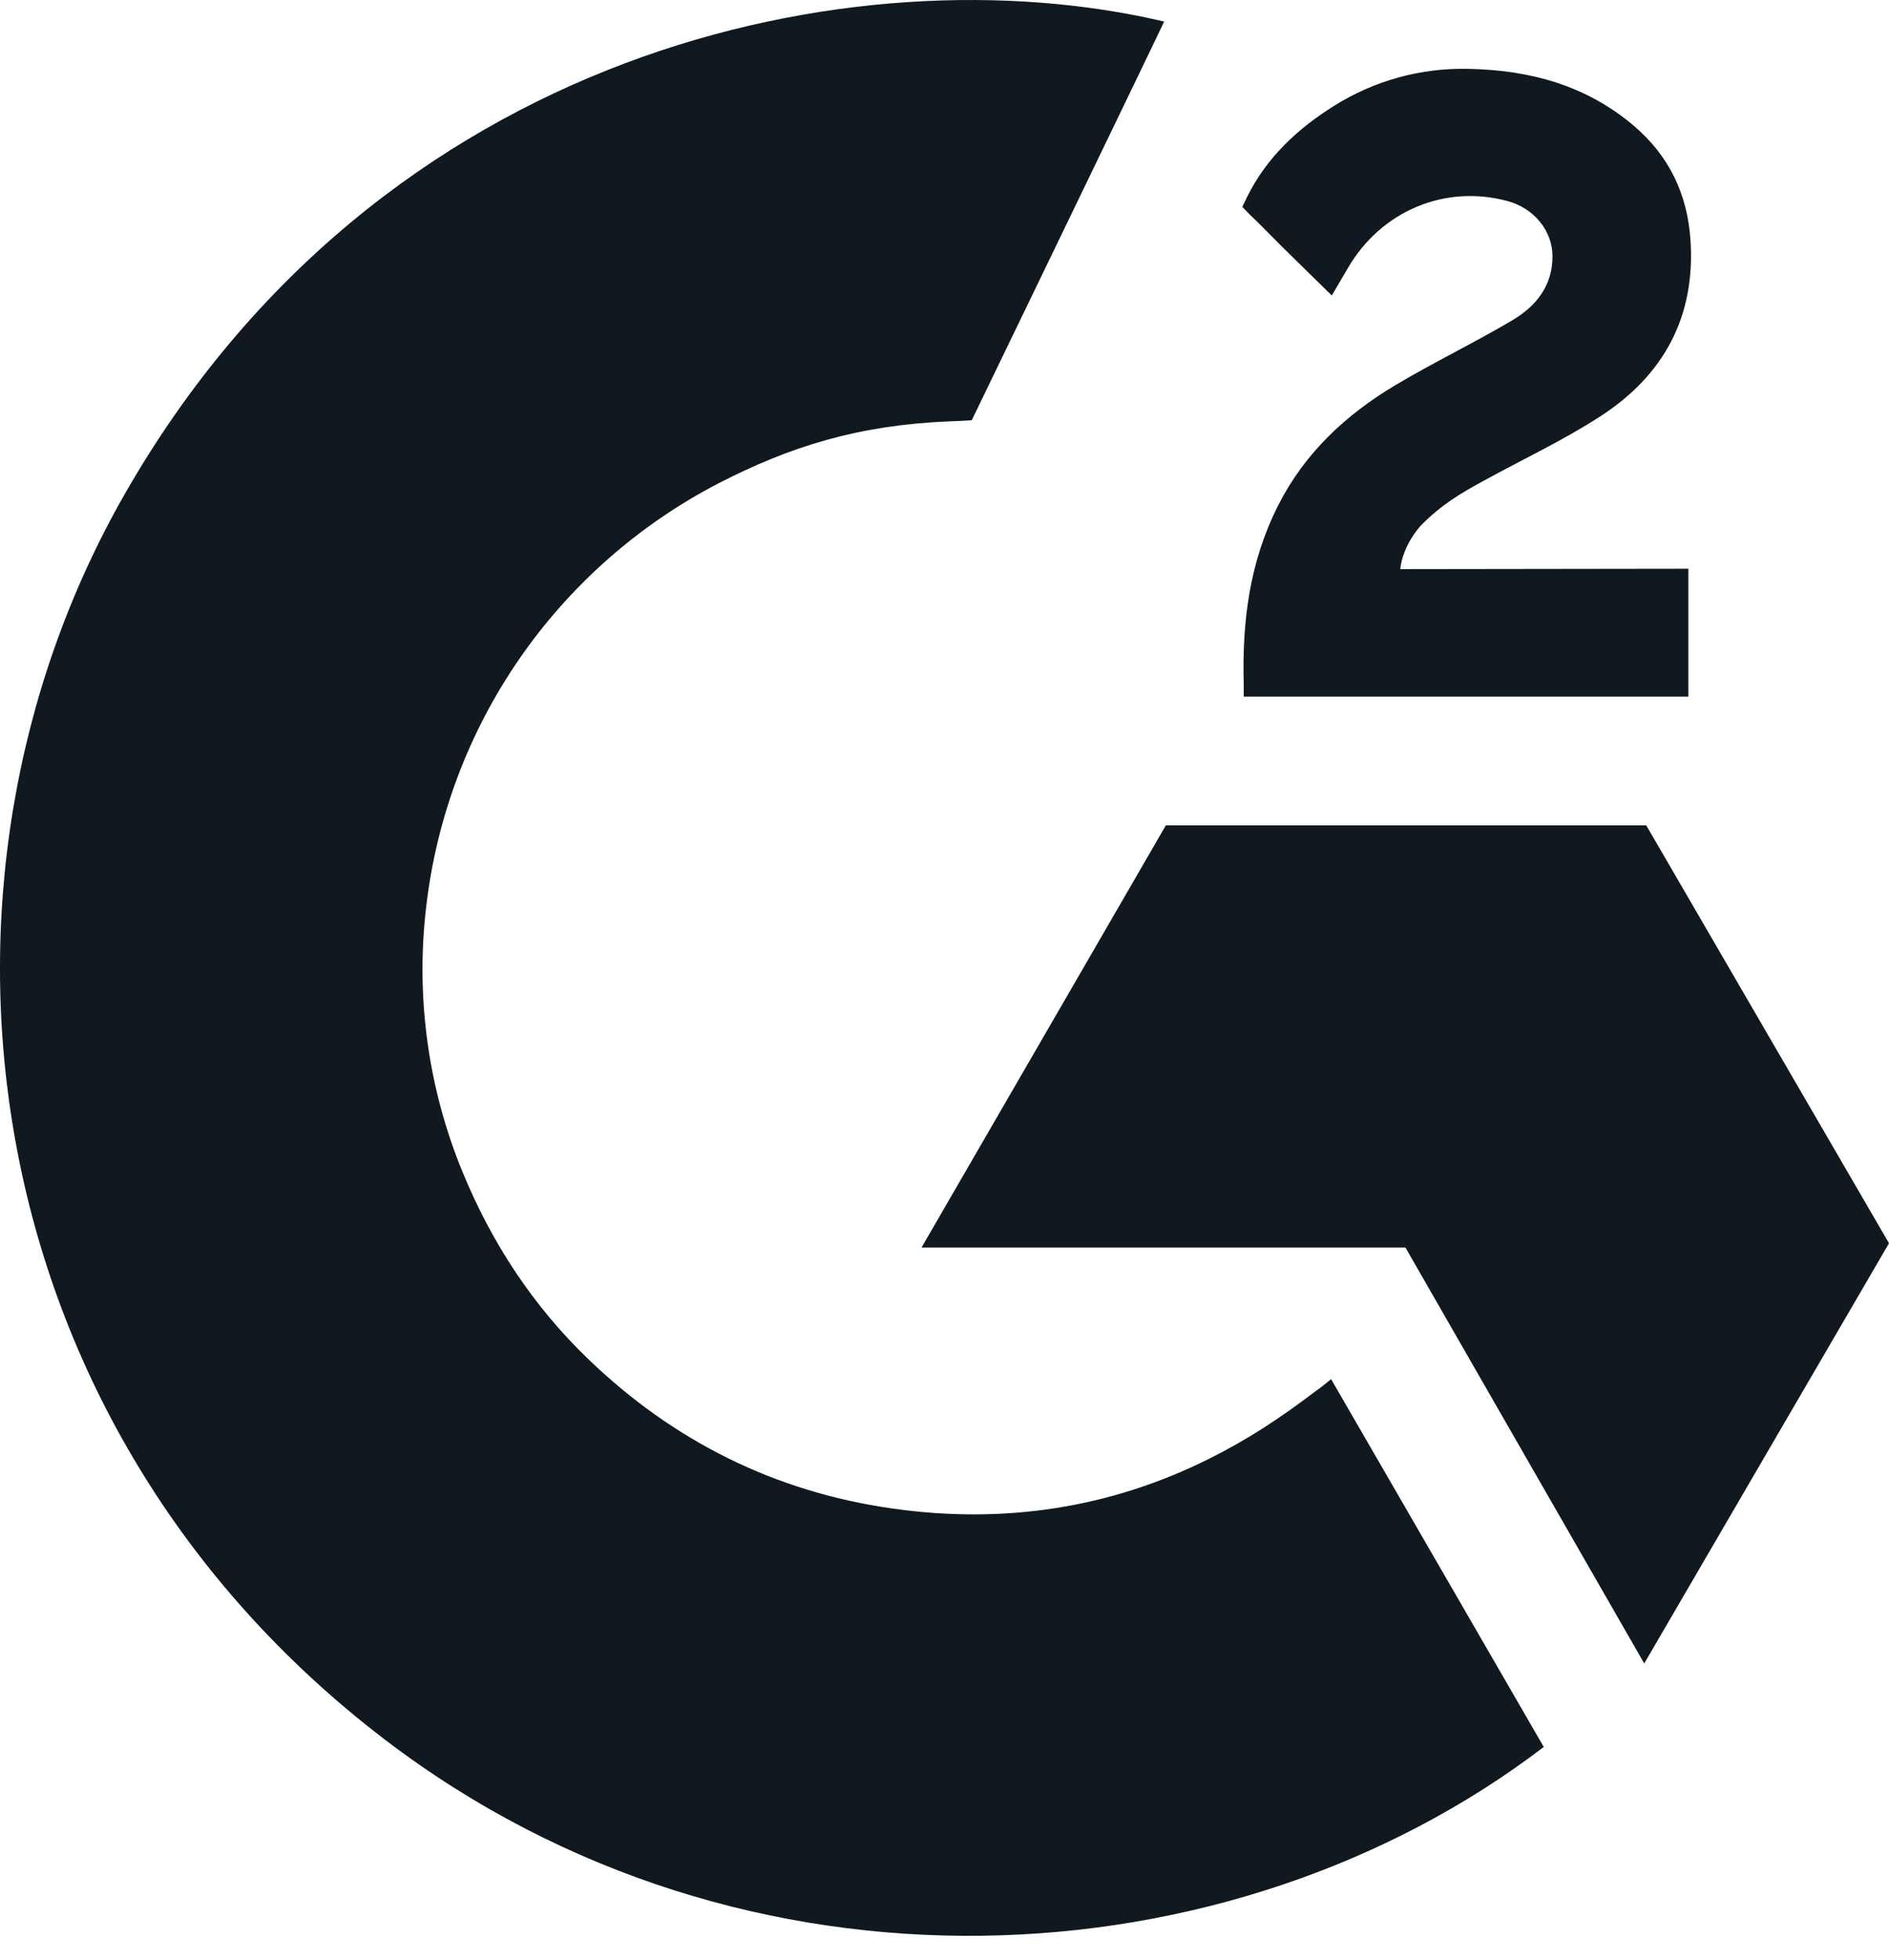
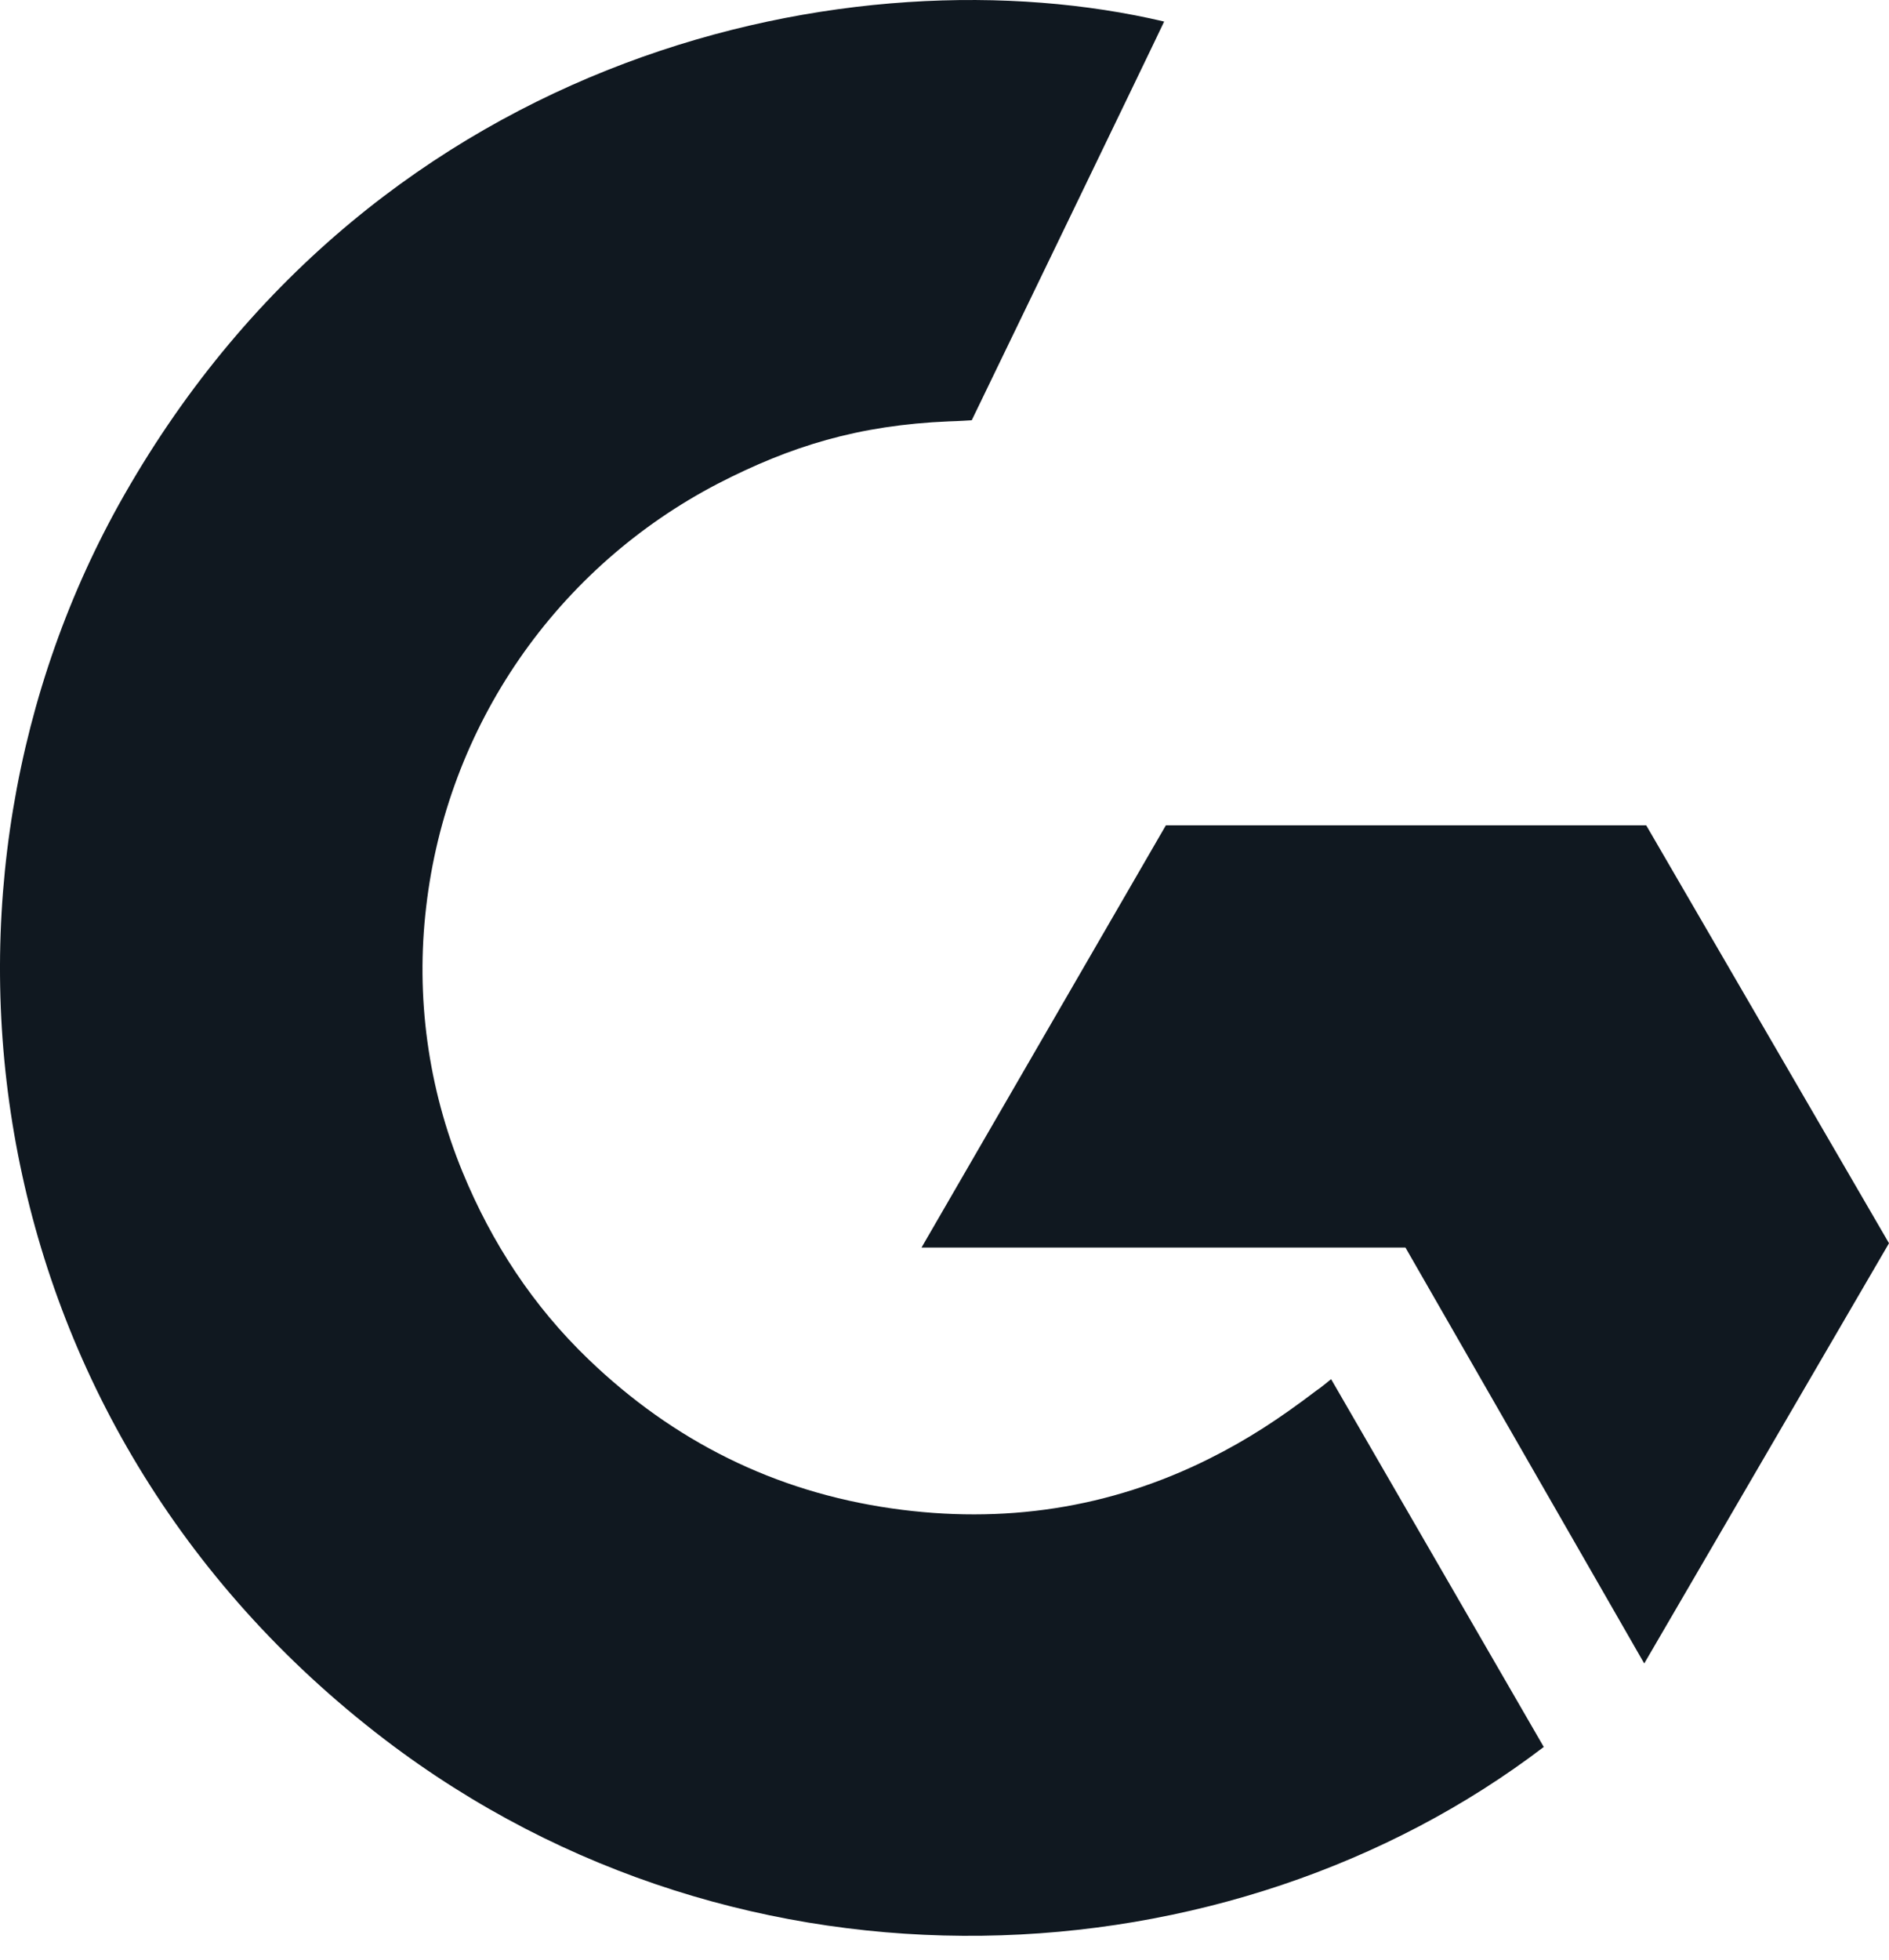
<svg xmlns="http://www.w3.org/2000/svg" width="54" height="56" viewBox="0 0 54 56" fill="none">
  <path d="M38.052 39.411C40.094 42.943 42.113 46.434 44.131 49.921C35.196 56.737 21.294 57.561 11.002 49.711C-0.841 40.671 -2.788 25.245 3.553 14.141C10.846 1.369 24.493 -1.455 33.279 0.616C33.042 1.13 27.779 12.009 27.779 12.009C27.779 12.009 27.363 12.036 27.128 12.041C24.531 12.15 22.596 12.752 20.523 13.82C18.248 15.003 16.299 16.723 14.845 18.83C13.392 20.936 12.478 23.366 12.184 25.906C11.878 28.481 12.235 31.092 13.223 33.492C14.058 35.521 15.239 37.323 16.823 38.844C19.252 41.18 22.143 42.626 25.494 43.105C28.667 43.559 31.719 43.11 34.579 41.678C35.652 41.142 36.564 40.549 37.631 39.737C37.767 39.649 37.888 39.538 38.052 39.411Z" fill="#101820" />
-   <path d="M38.072 8.444C37.553 7.936 37.073 7.467 36.594 6.994C36.309 6.713 36.034 6.42 35.742 6.146C35.637 6.047 35.514 5.911 35.514 5.911C35.514 5.911 35.614 5.701 35.656 5.615C36.215 4.496 37.092 3.678 38.132 3.028C39.283 2.303 40.623 1.934 41.983 1.968C43.724 2.002 45.342 2.434 46.708 3.597C47.716 4.456 48.233 5.545 48.324 6.845C48.476 9.039 47.565 10.719 45.756 11.892C44.693 12.582 43.547 13.115 42.398 13.747C41.764 14.095 41.221 14.402 40.602 15.033C40.057 15.666 40.03 16.263 40.03 16.263L48.265 16.252V19.907H35.554C35.554 19.907 35.554 19.657 35.554 19.553C35.506 17.757 35.716 16.067 36.541 14.437C37.3 12.94 38.48 11.845 39.898 11.001C40.989 10.352 42.139 9.799 43.233 9.152C43.907 8.753 44.384 8.169 44.38 7.321C44.38 6.593 43.849 5.946 43.09 5.744C41.3 5.263 39.478 6.031 38.53 7.663C38.392 7.901 38.251 8.138 38.072 8.444Z" fill="#101820" />
  <path d="M54 35.527L47.06 23.585H33.328L26.343 35.65H40.177L47.003 47.535L54 35.527Z" fill="#101820" />
</svg>